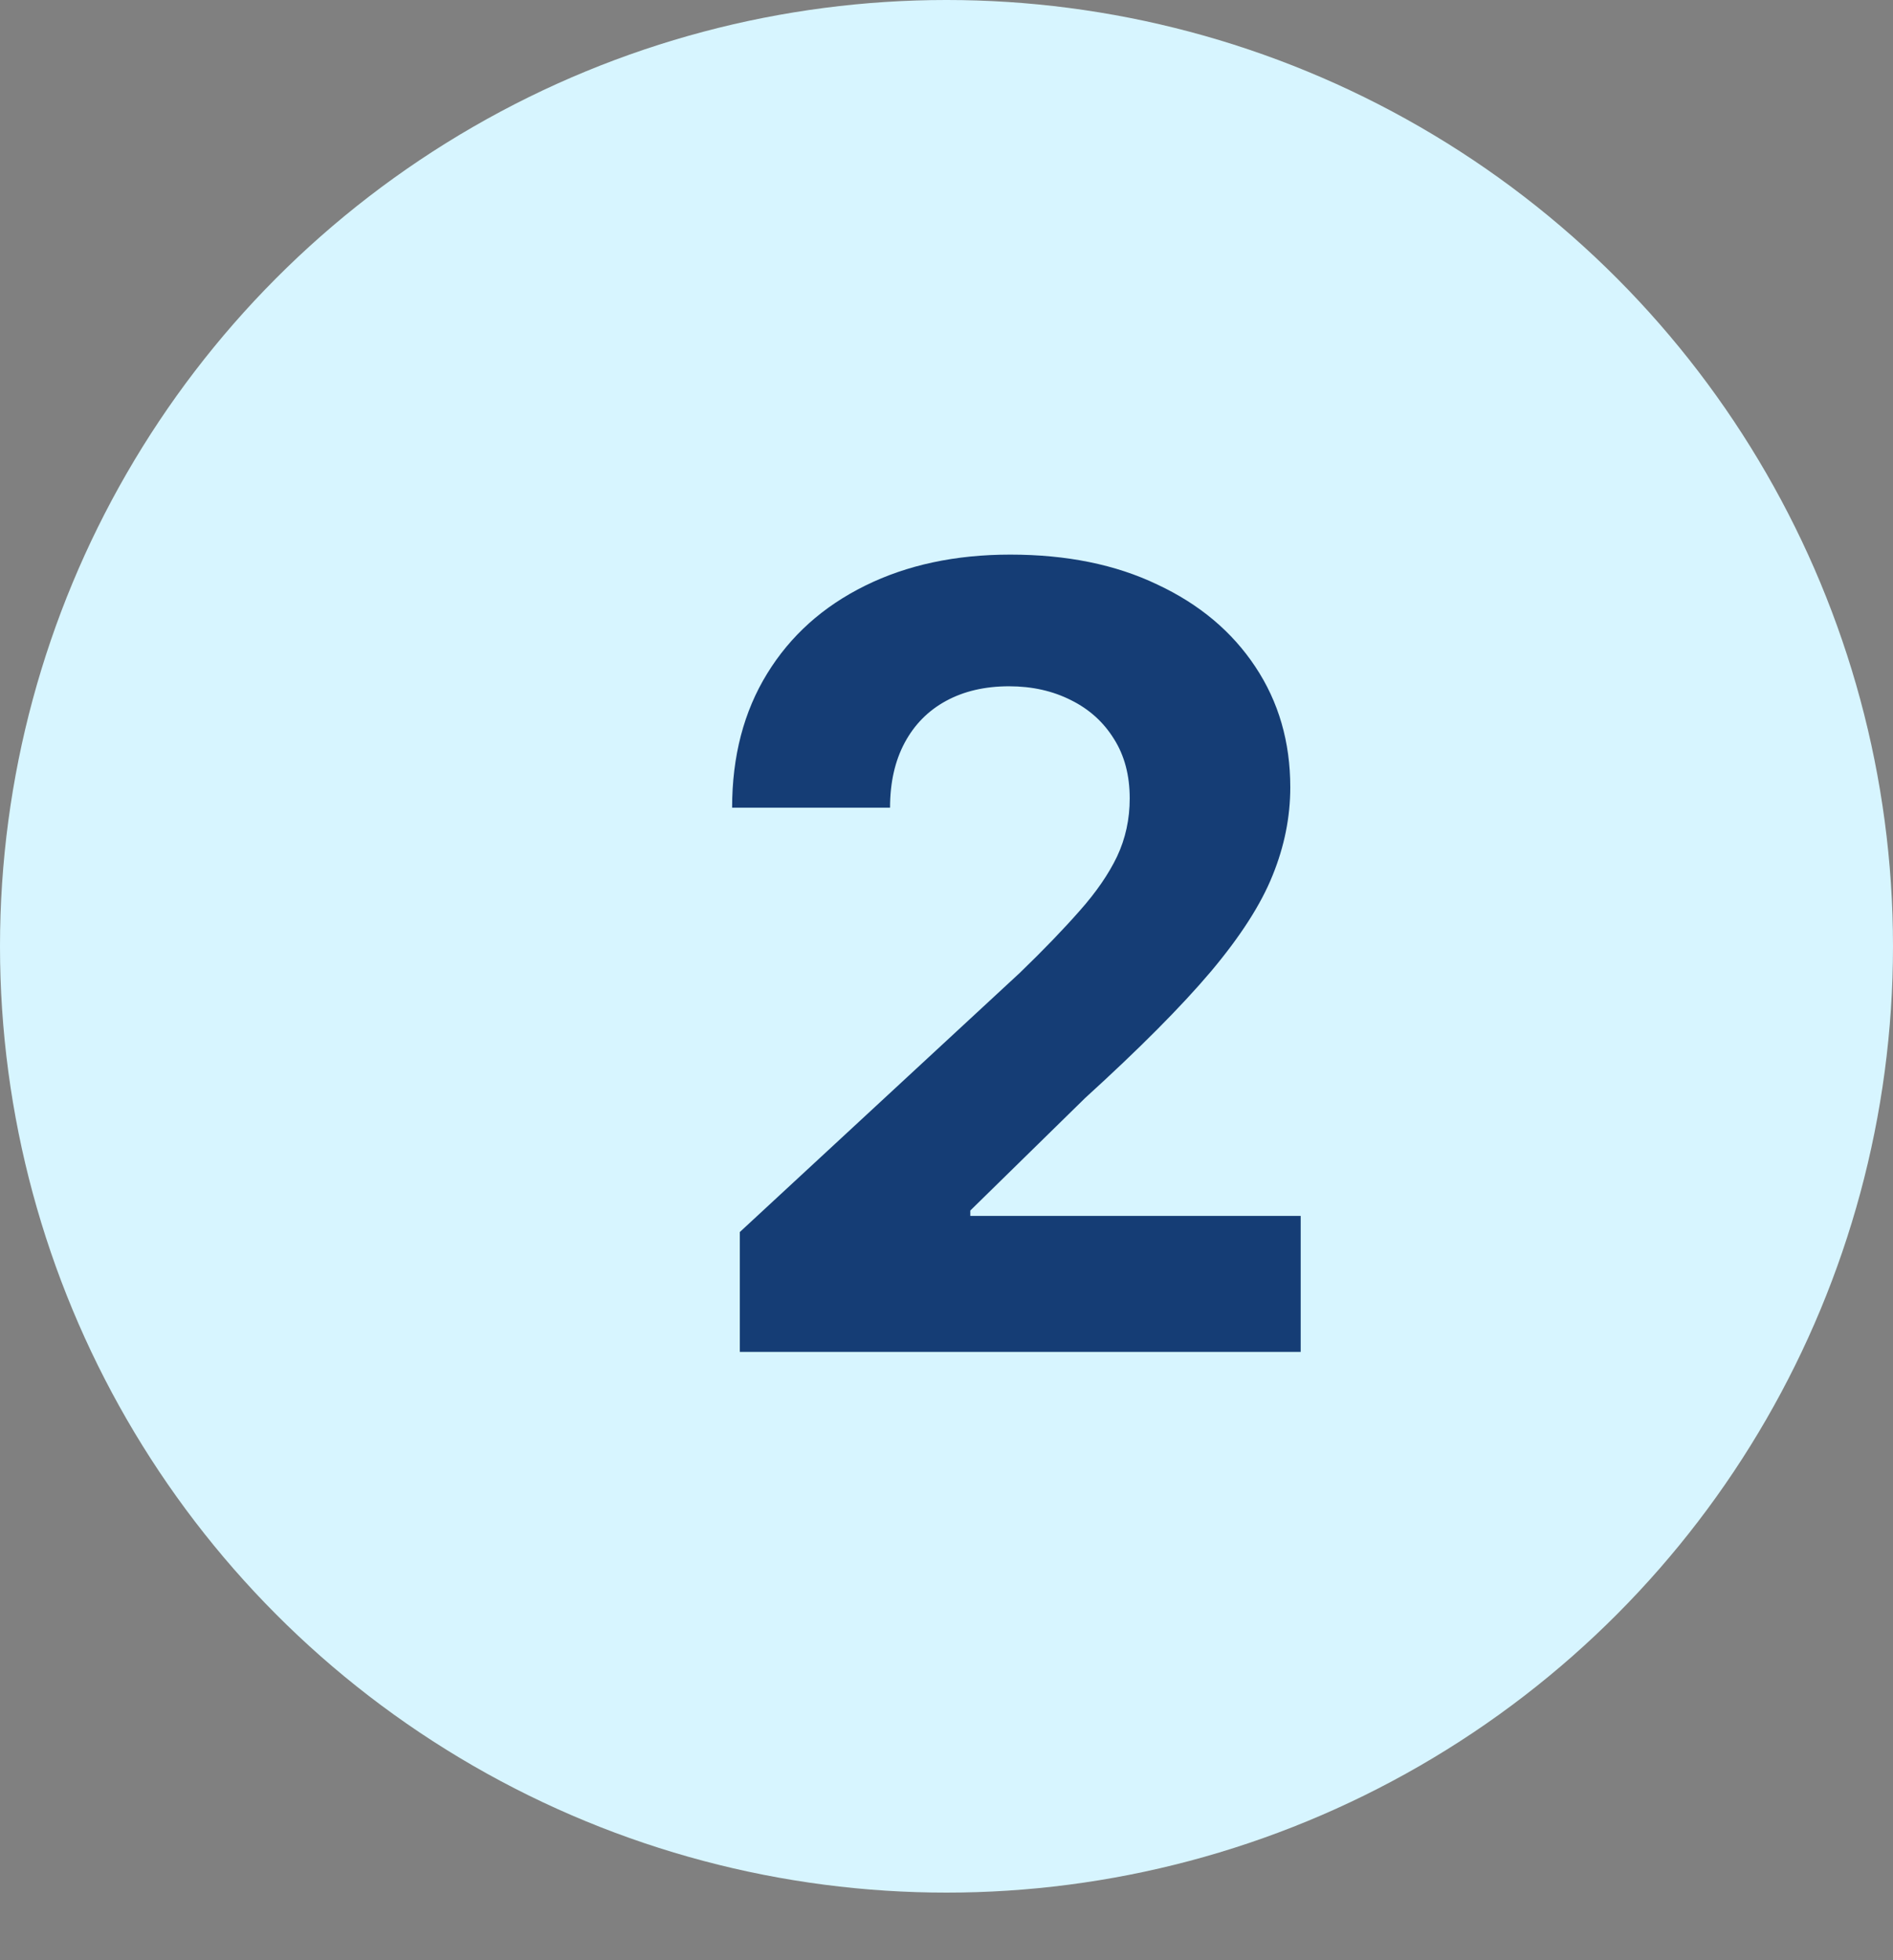
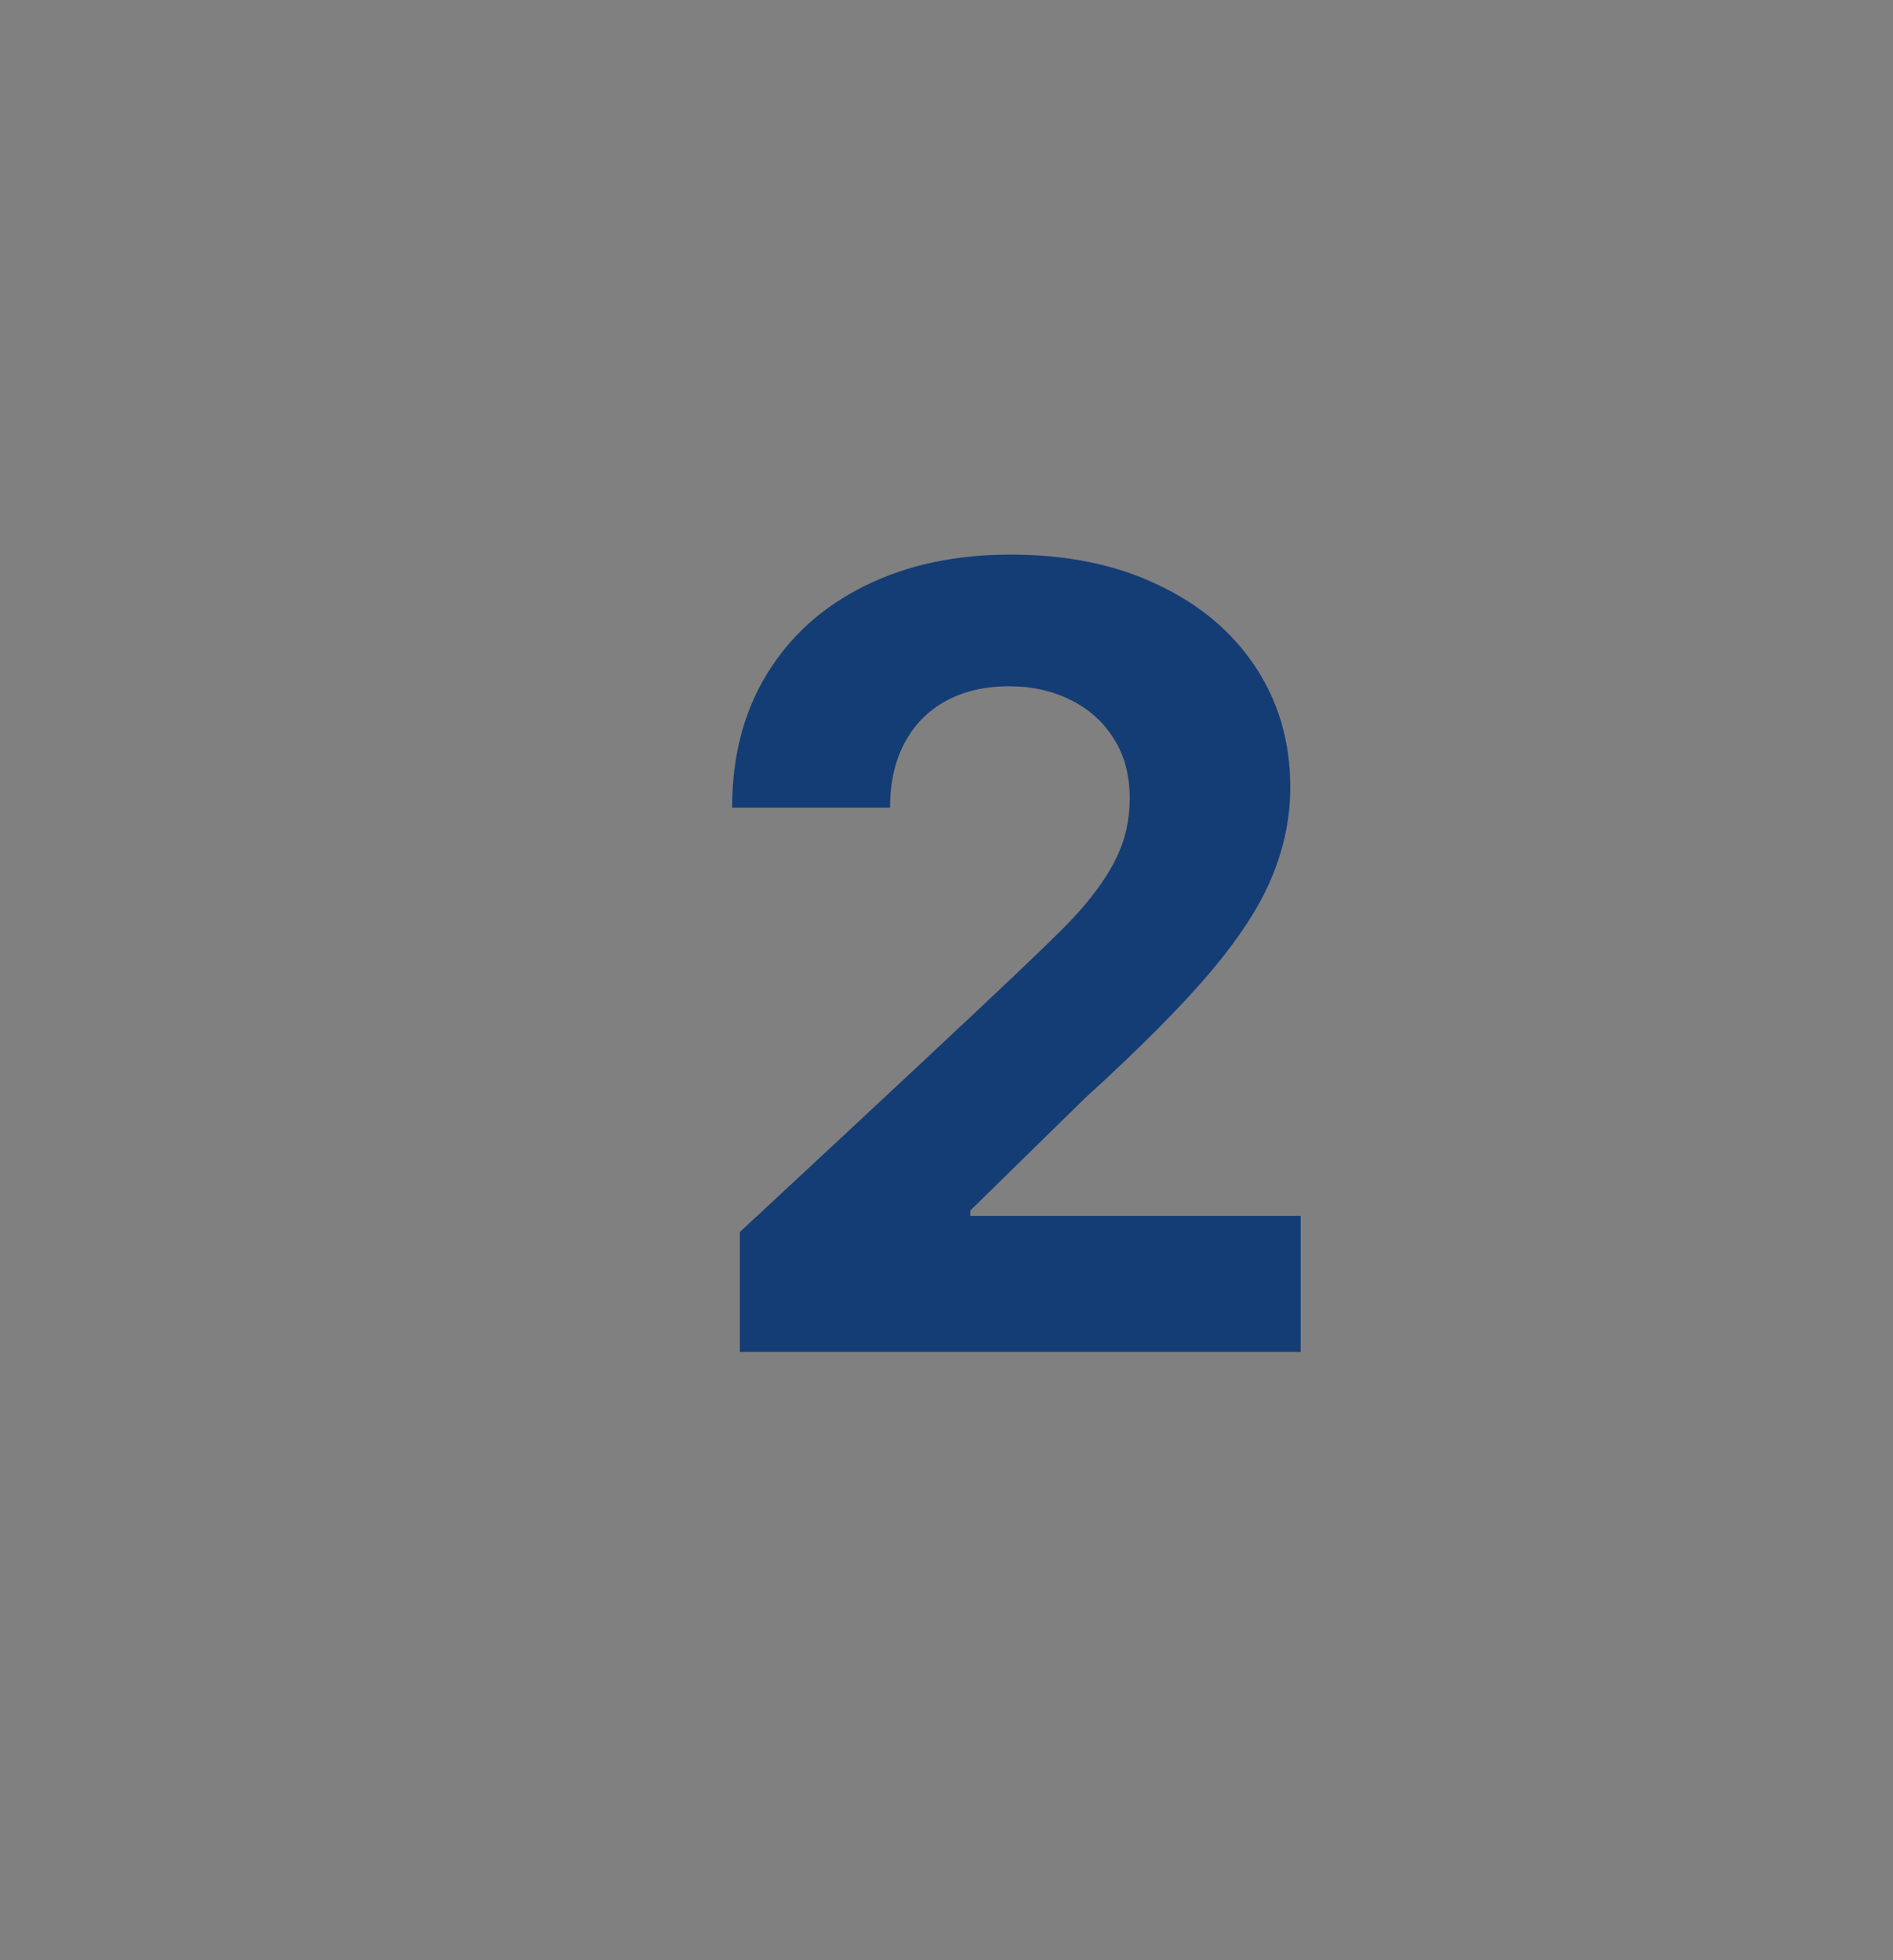
<svg xmlns="http://www.w3.org/2000/svg" fill="none" viewBox="0 0 28 29" height="29" width="28">
  <rect x="0" y="0" width="28" height="29" fill="#808080" stroke="none" />
-   <circle fill="#D7F5FF" r="14" cy="14" cx="14" />
-   <path fill="#153D75" d="M10.943 20V18.227L15.085 14.392C15.438 14.051 15.733 13.744 15.972 13.472C16.214 13.199 16.398 12.932 16.523 12.671C16.648 12.405 16.71 12.119 16.71 11.812C16.71 11.472 16.633 11.178 16.477 10.932C16.322 10.682 16.11 10.491 15.841 10.358C15.572 10.222 15.267 10.153 14.926 10.153C14.57 10.153 14.259 10.225 13.994 10.369C13.729 10.513 13.525 10.72 13.381 10.989C13.237 11.258 13.165 11.578 13.165 11.949H10.829C10.829 11.188 11.002 10.527 11.347 9.966C11.691 9.405 12.174 8.972 12.796 8.665C13.417 8.358 14.133 8.205 14.943 8.205C15.777 8.205 16.502 8.352 17.119 8.648C17.741 8.939 18.224 9.345 18.568 9.864C18.913 10.383 19.085 10.977 19.085 11.648C19.085 12.087 18.998 12.521 18.824 12.949C18.653 13.377 18.349 13.852 17.909 14.375C17.47 14.894 16.85 15.517 16.051 16.244L14.352 17.909V17.989H19.239V20H10.943Z" />
+   <path fill="#153D75" d="M10.943 20V18.227C15.438 14.051 15.733 13.744 15.972 13.472C16.214 13.199 16.398 12.932 16.523 12.671C16.648 12.405 16.71 12.119 16.71 11.812C16.71 11.472 16.633 11.178 16.477 10.932C16.322 10.682 16.11 10.491 15.841 10.358C15.572 10.222 15.267 10.153 14.926 10.153C14.57 10.153 14.259 10.225 13.994 10.369C13.729 10.513 13.525 10.72 13.381 10.989C13.237 11.258 13.165 11.578 13.165 11.949H10.829C10.829 11.188 11.002 10.527 11.347 9.966C11.691 9.405 12.174 8.972 12.796 8.665C13.417 8.358 14.133 8.205 14.943 8.205C15.777 8.205 16.502 8.352 17.119 8.648C17.741 8.939 18.224 9.345 18.568 9.864C18.913 10.383 19.085 10.977 19.085 11.648C19.085 12.087 18.998 12.521 18.824 12.949C18.653 13.377 18.349 13.852 17.909 14.375C17.47 14.894 16.85 15.517 16.051 16.244L14.352 17.909V17.989H19.239V20H10.943Z" />
</svg>